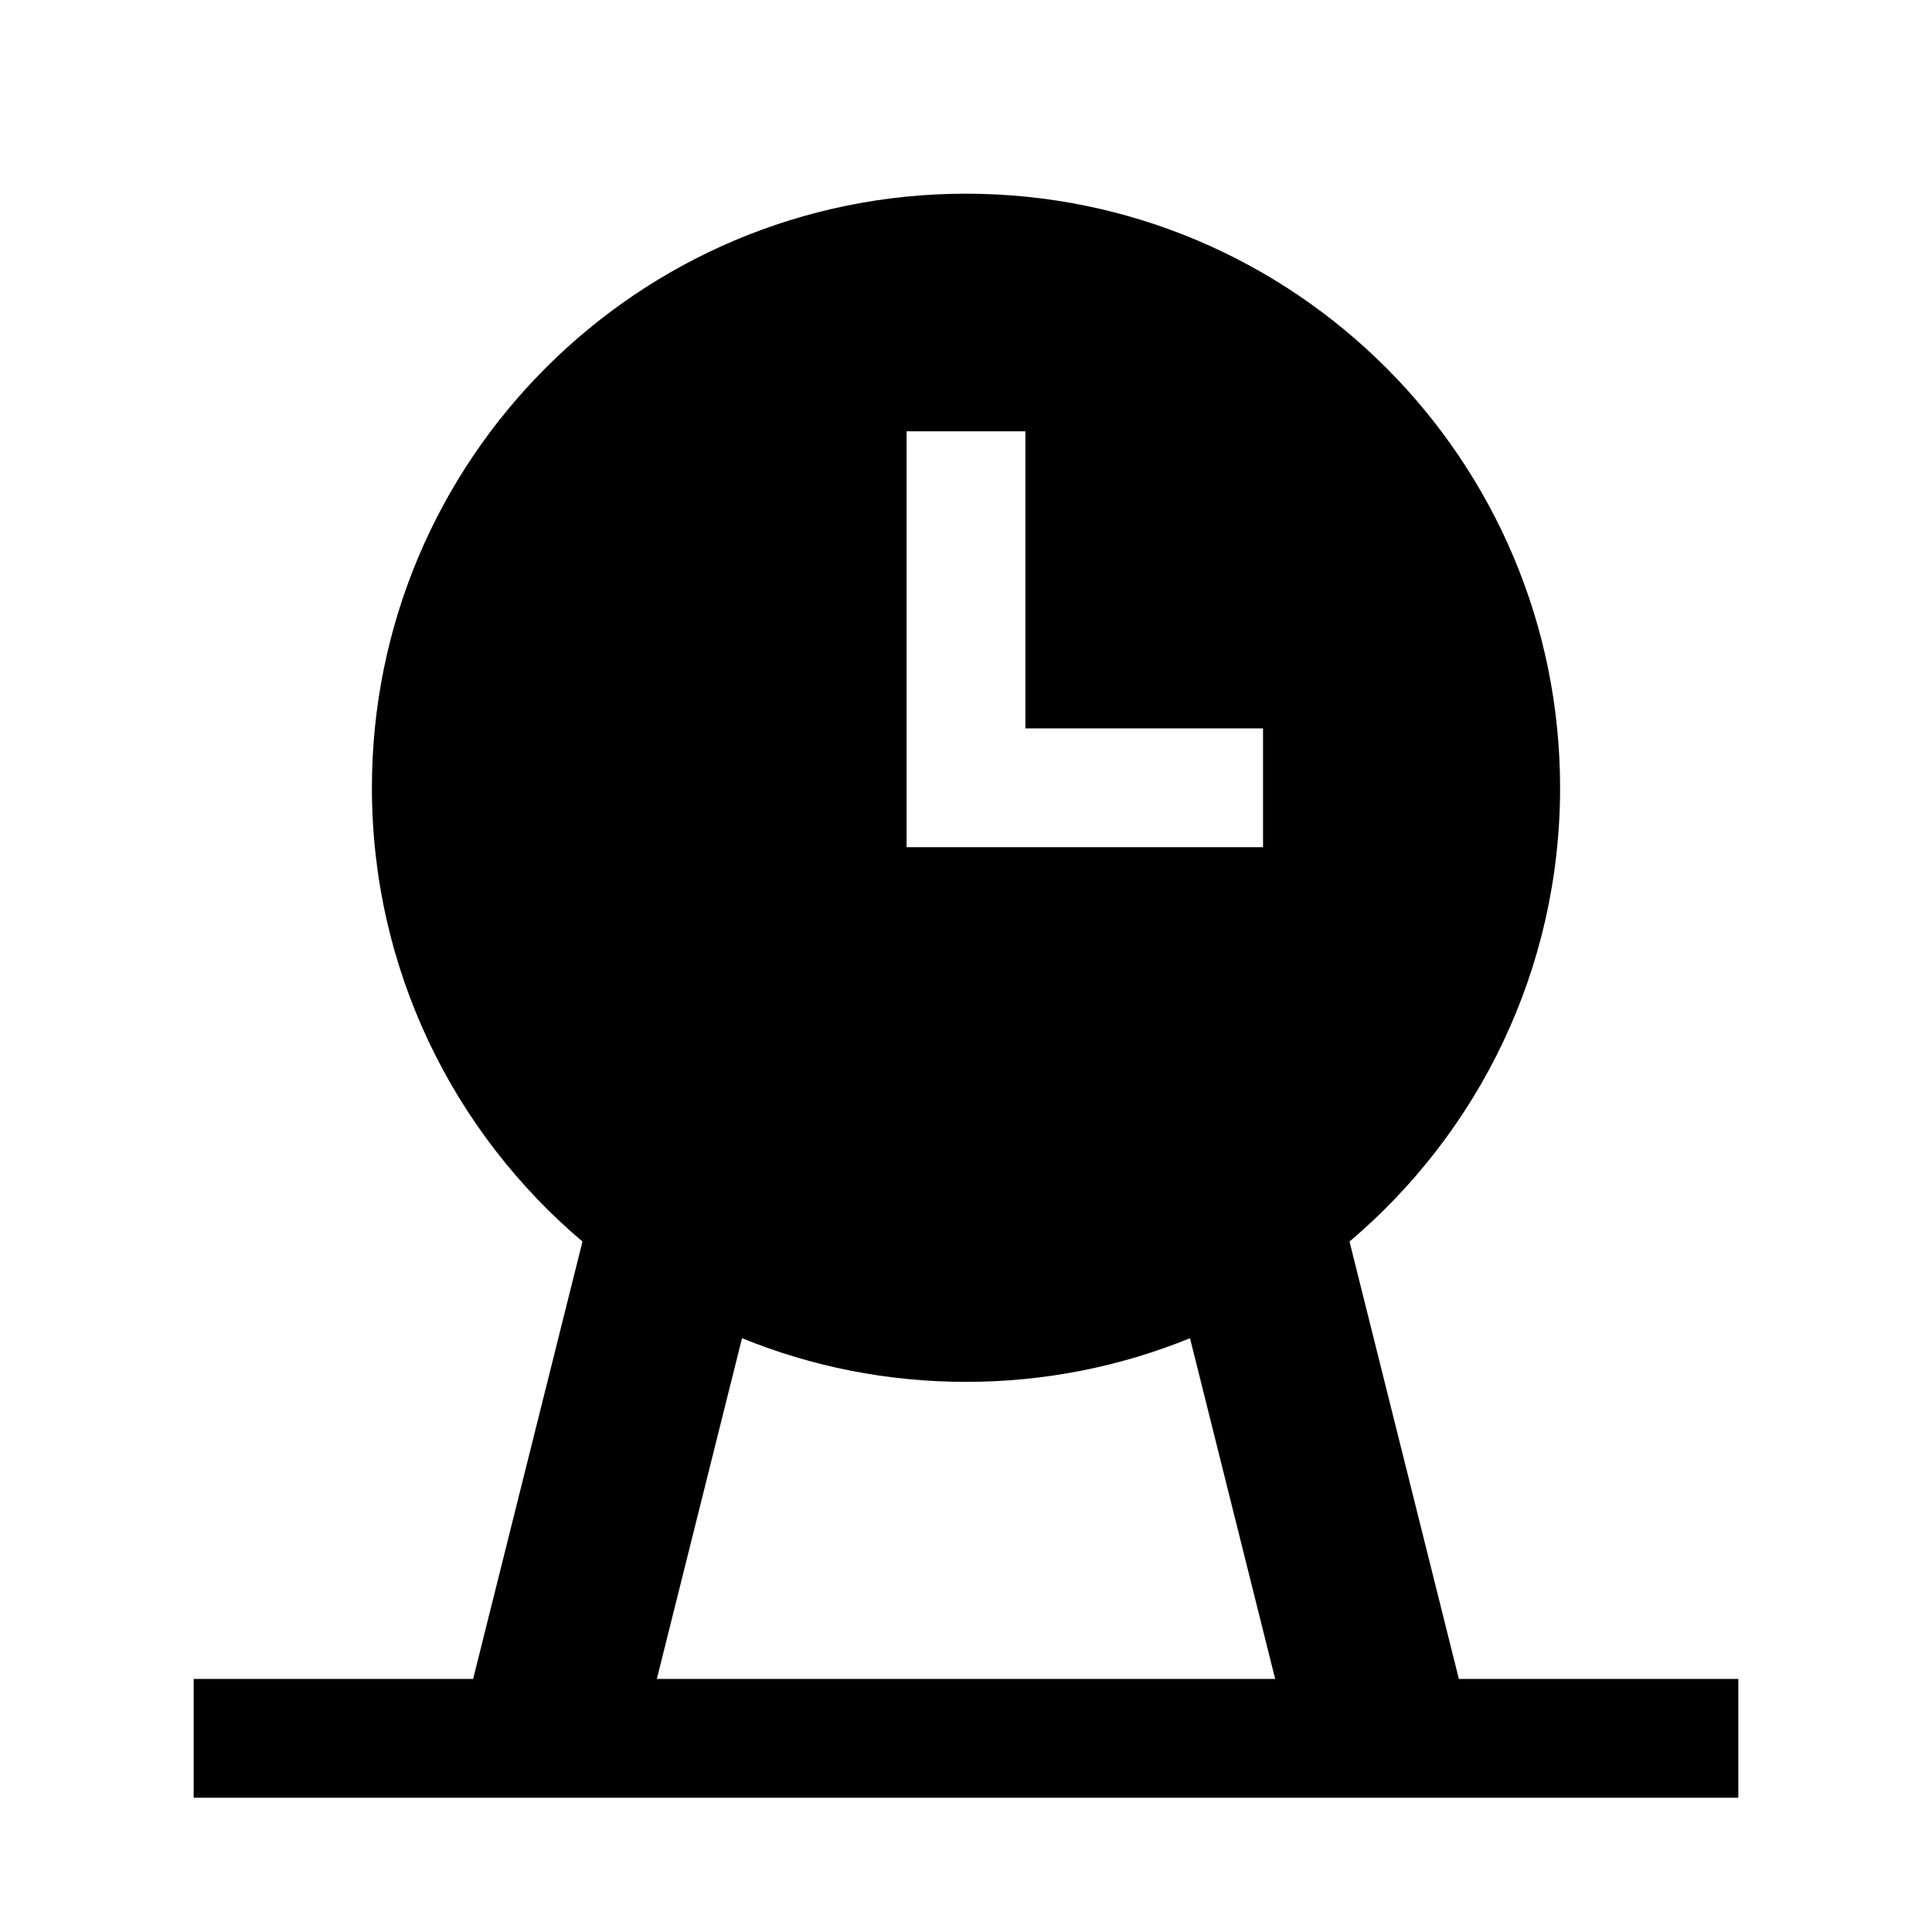
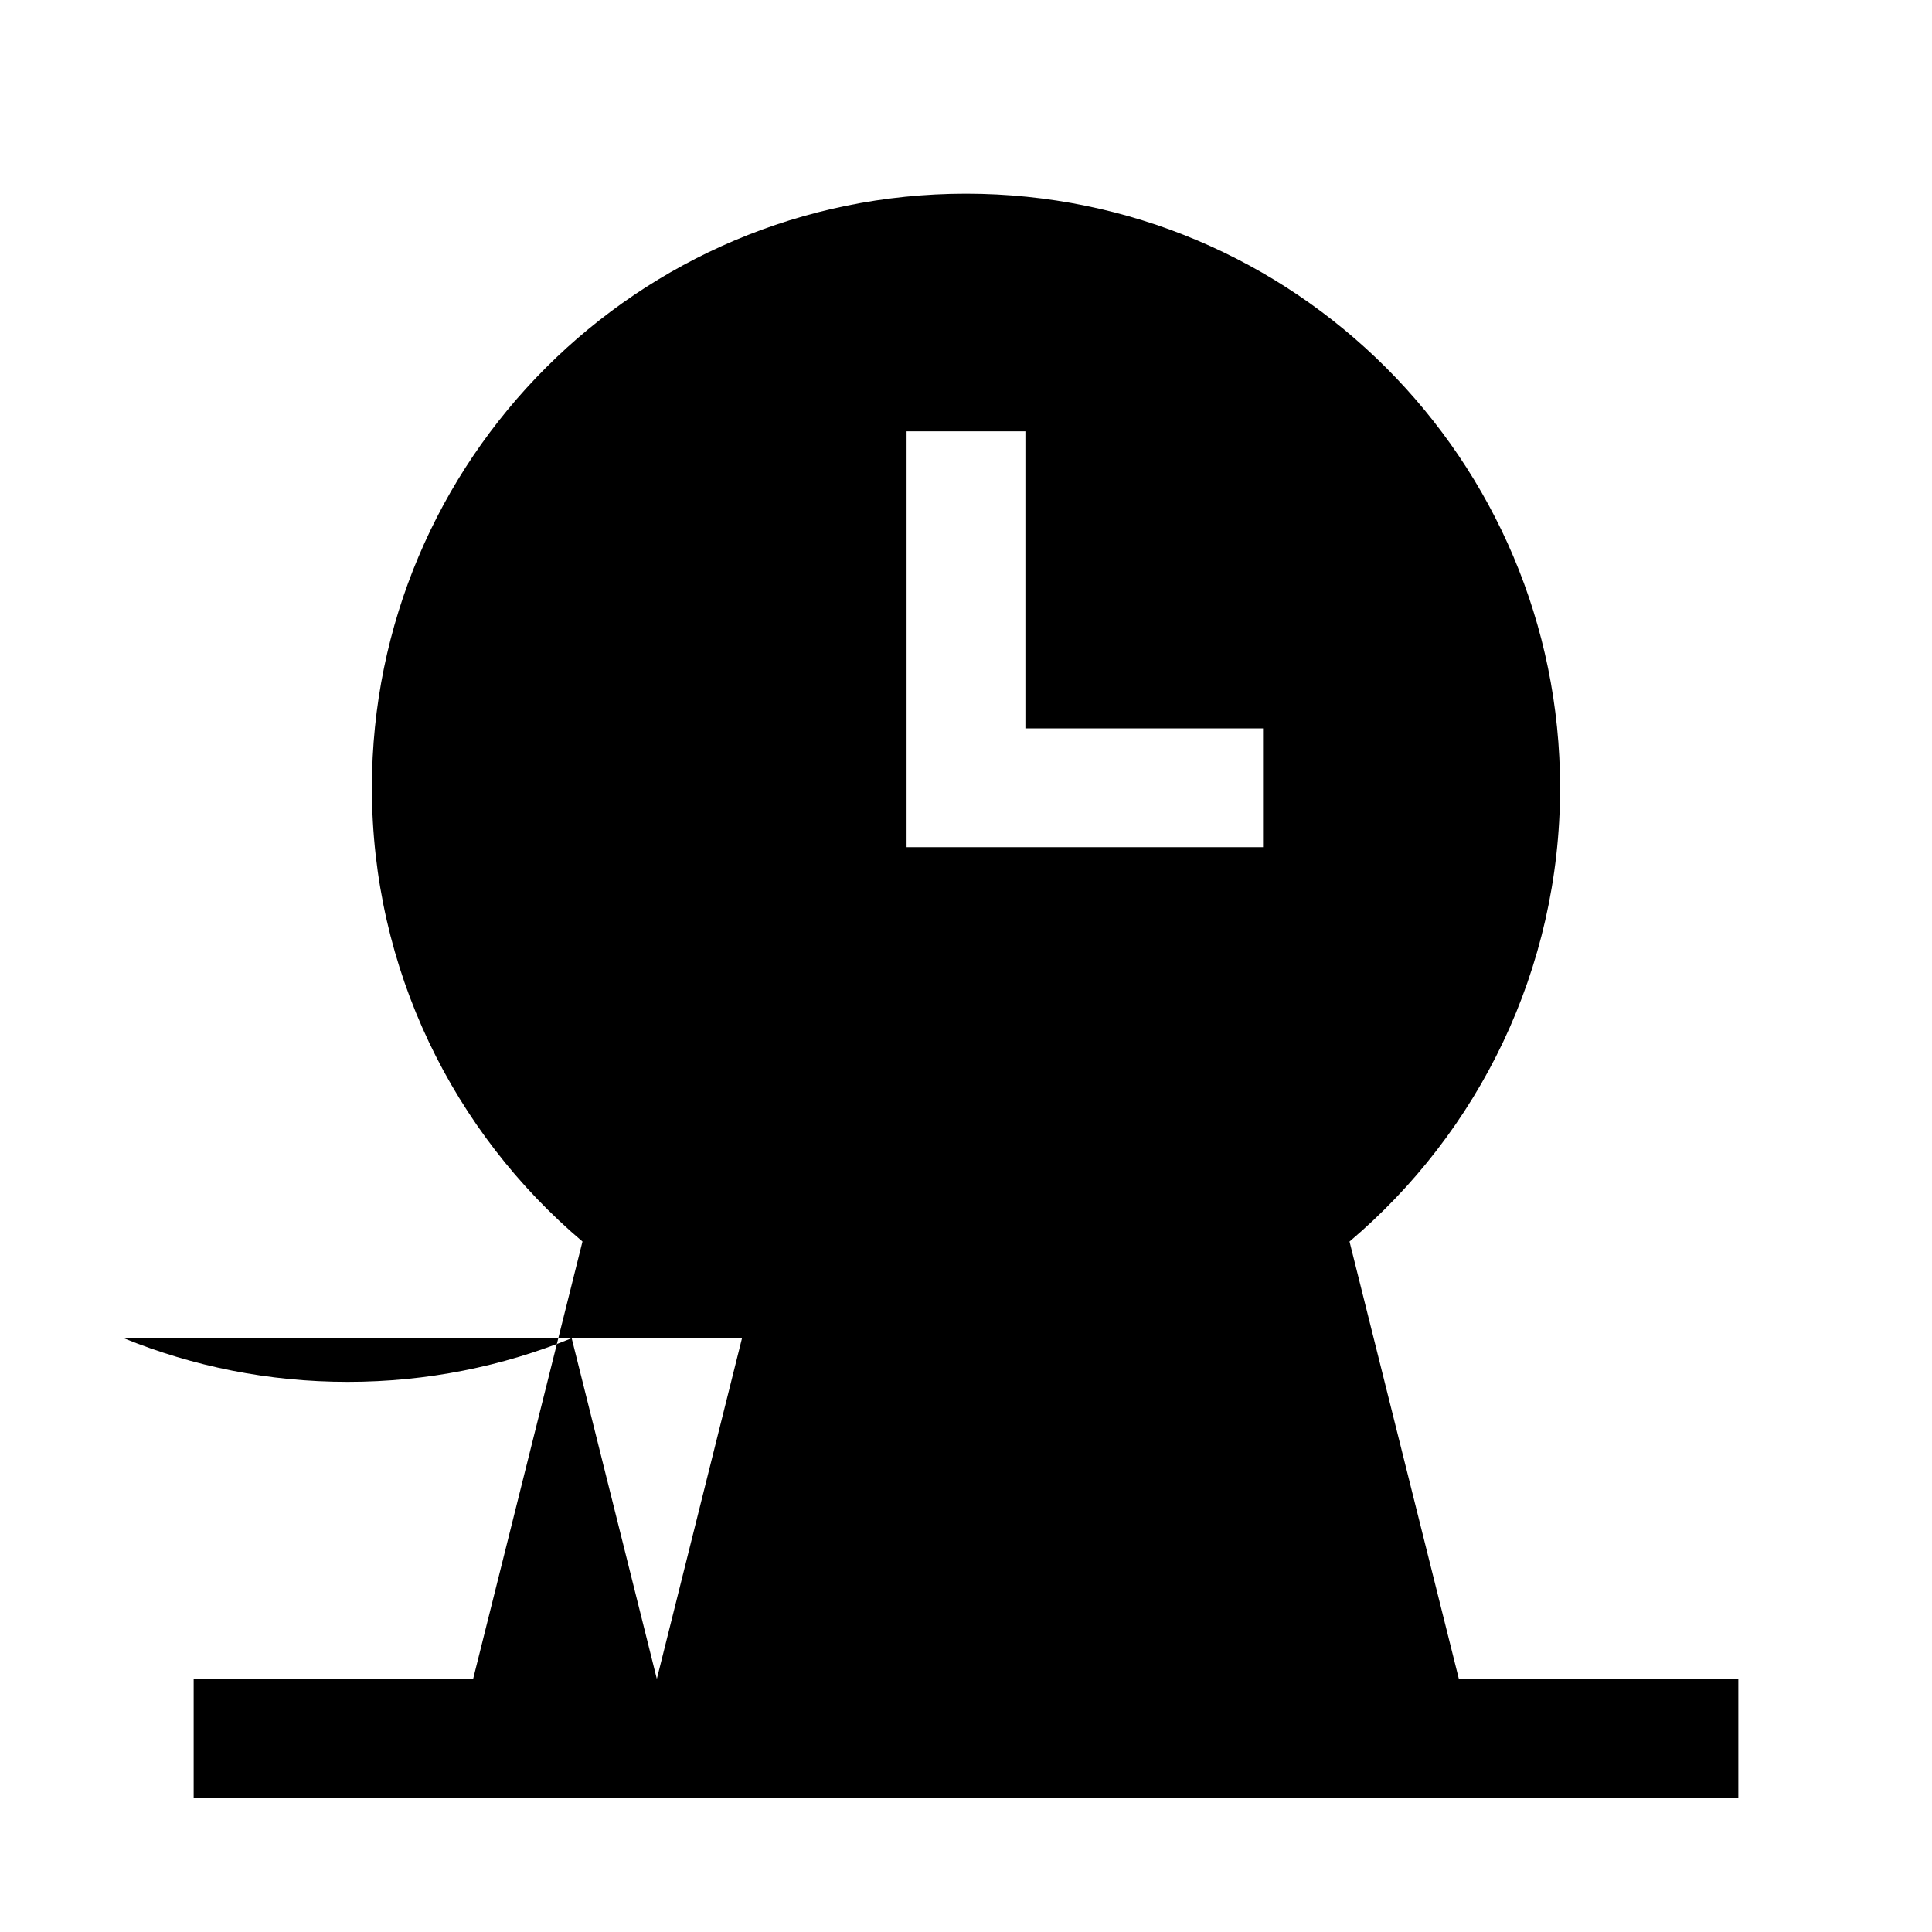
<svg xmlns="http://www.w3.org/2000/svg" fill="#000000" width="800px" height="800px" version="1.1" viewBox="144 144 512 512">
-   <path d="m557.44 352.77c0 48.215-21.672 91.363-55.805 120.25l28.98 115.91h74.059v31.488h-409.35v-31.488h74.059l28.98-115.91c-34.133-28.883-55.805-72.031-55.805-120.25 0-86.953 70.488-157.44 157.44-157.44 86.949 0 157.44 70.488 157.44 157.44zm-216.8 145.87-22.57 90.289h163.86l-22.57-90.289c-18.32 7.461-38.359 11.57-59.355 11.57-21 0-41.039-4.109-59.359-11.57zm43.613-145.87v-94.465h31.488v78.723h62.977v31.488h-94.465z" fill-rule="evenodd" />
+   <path d="m557.44 352.77c0 48.215-21.672 91.363-55.805 120.25l28.98 115.91h74.059v31.488h-409.35v-31.488h74.059l28.98-115.91c-34.133-28.883-55.805-72.031-55.805-120.25 0-86.953 70.488-157.44 157.44-157.44 86.949 0 157.44 70.488 157.44 157.44zm-216.8 145.87-22.57 90.289l-22.57-90.289c-18.32 7.461-38.359 11.57-59.355 11.57-21 0-41.039-4.109-59.359-11.57zm43.613-145.87v-94.465h31.488v78.723h62.977v31.488h-94.465z" fill-rule="evenodd" />
</svg>